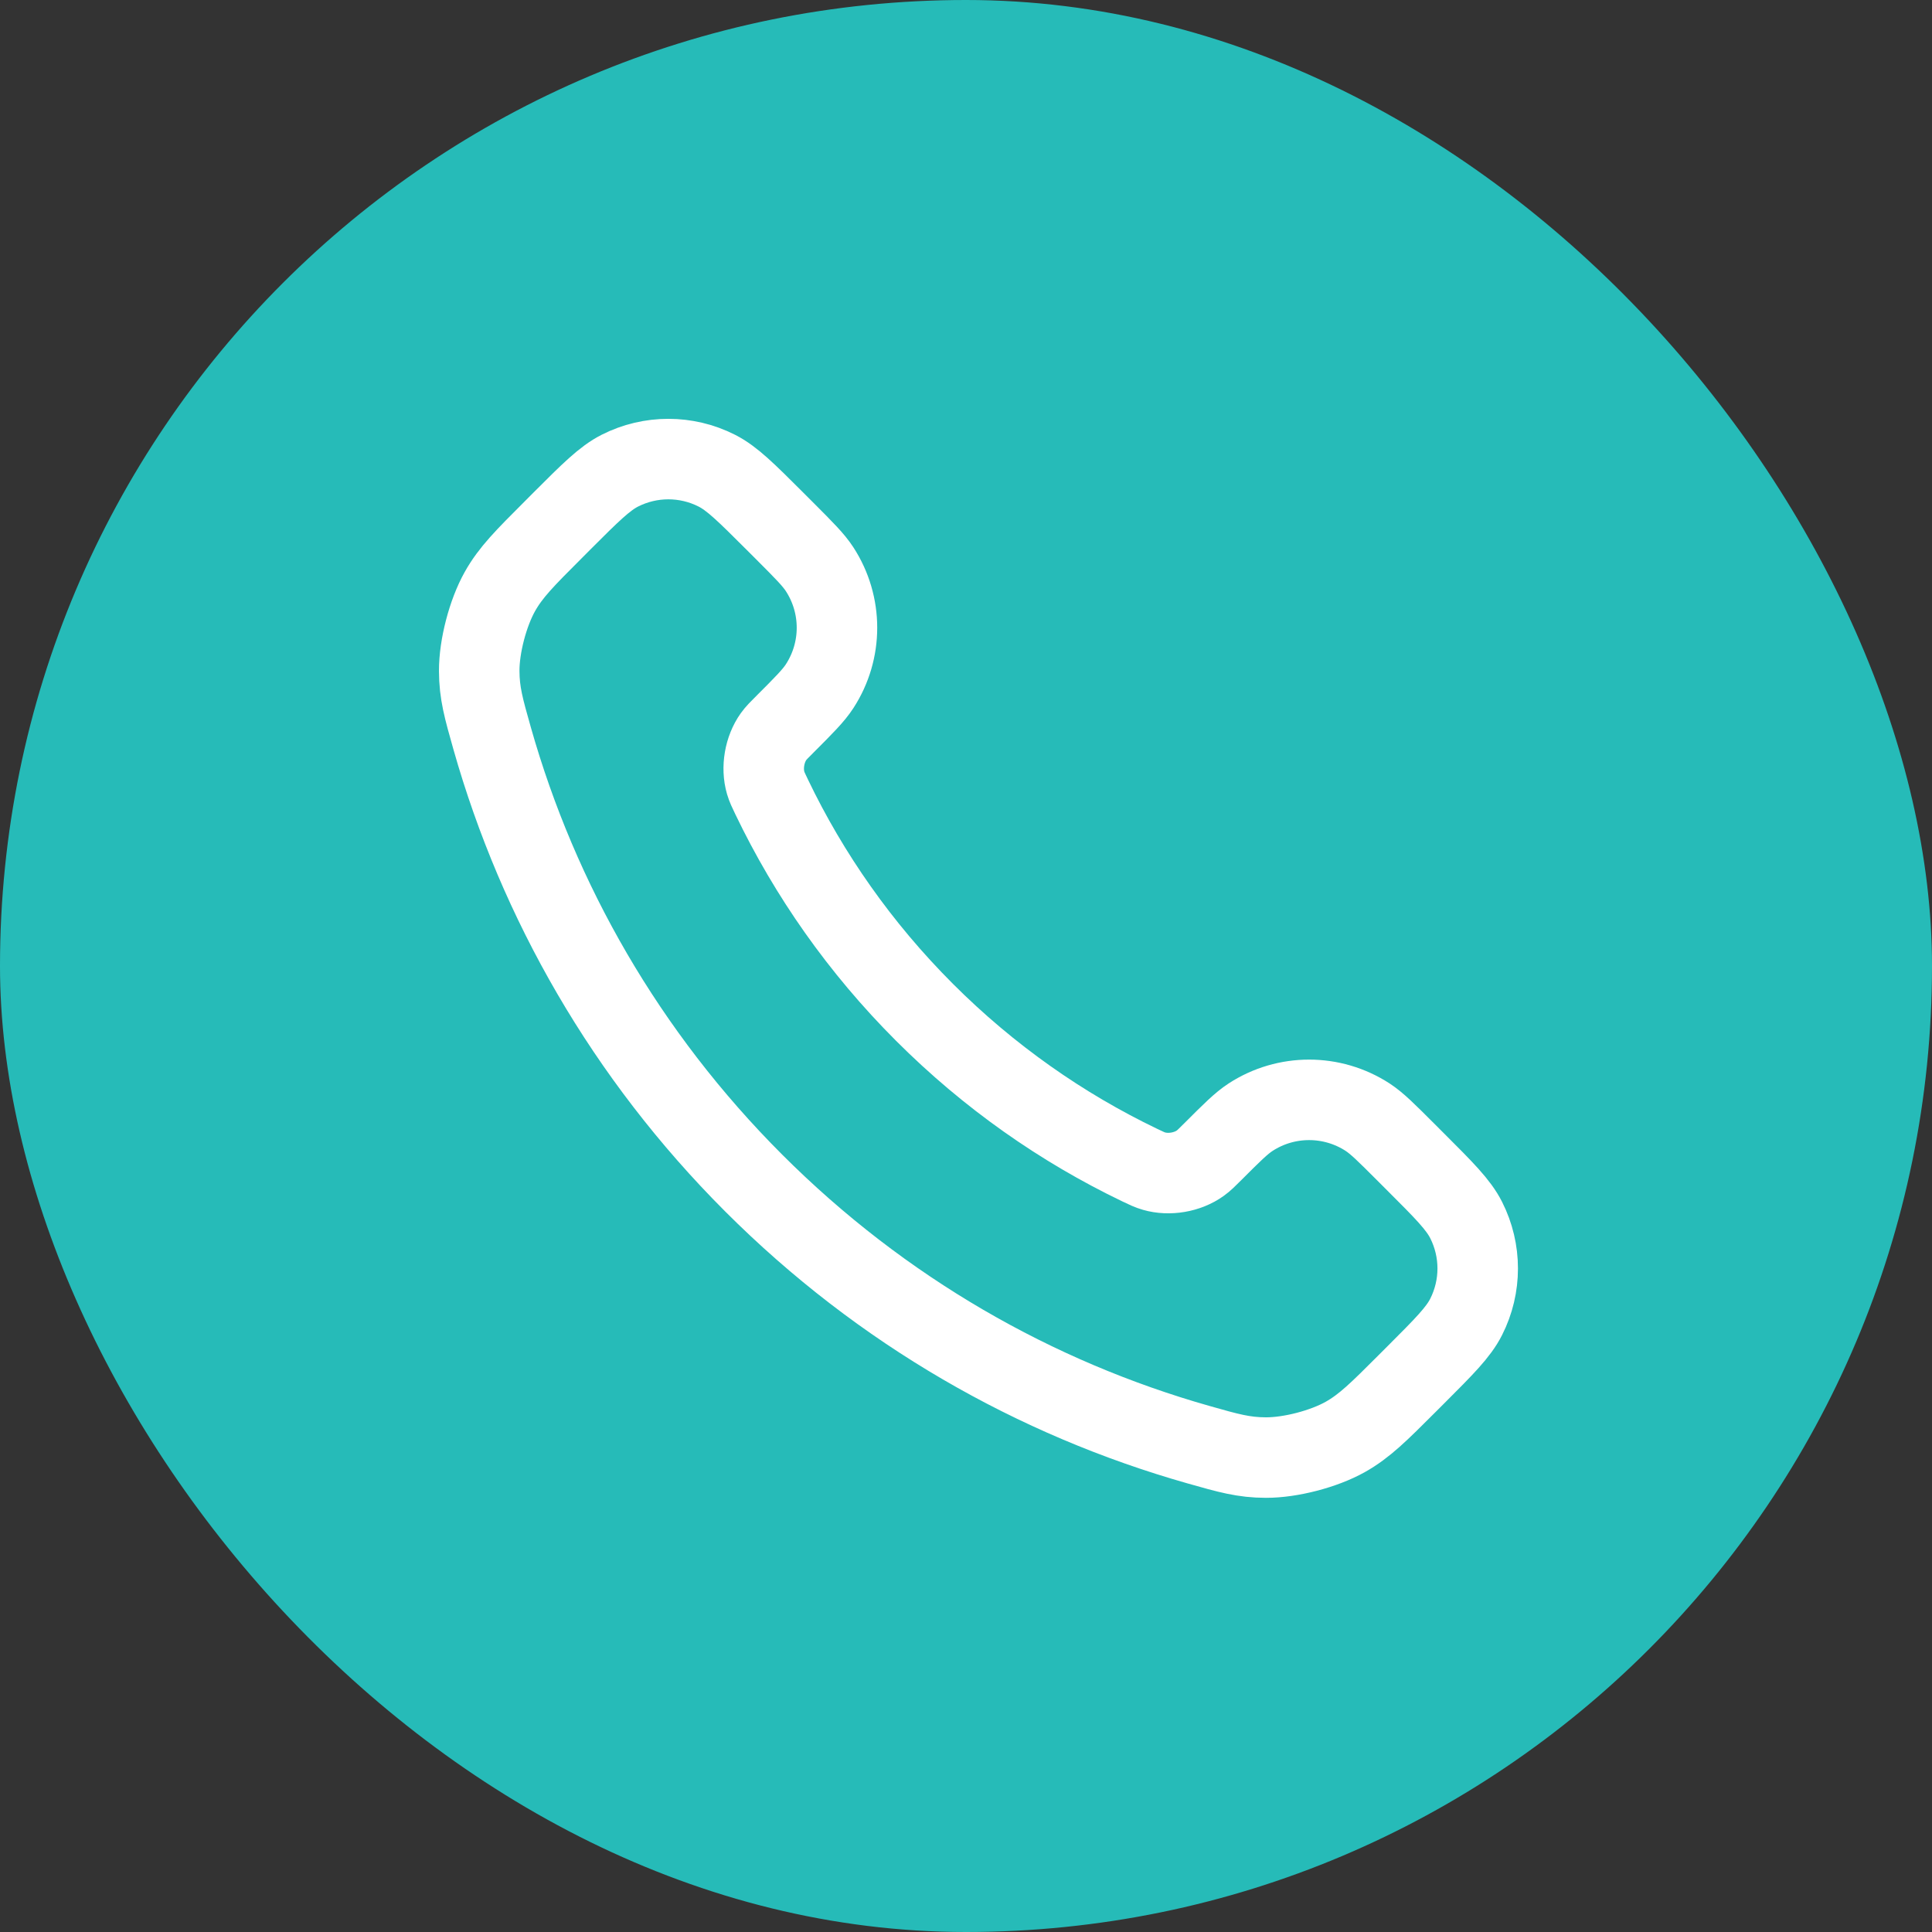
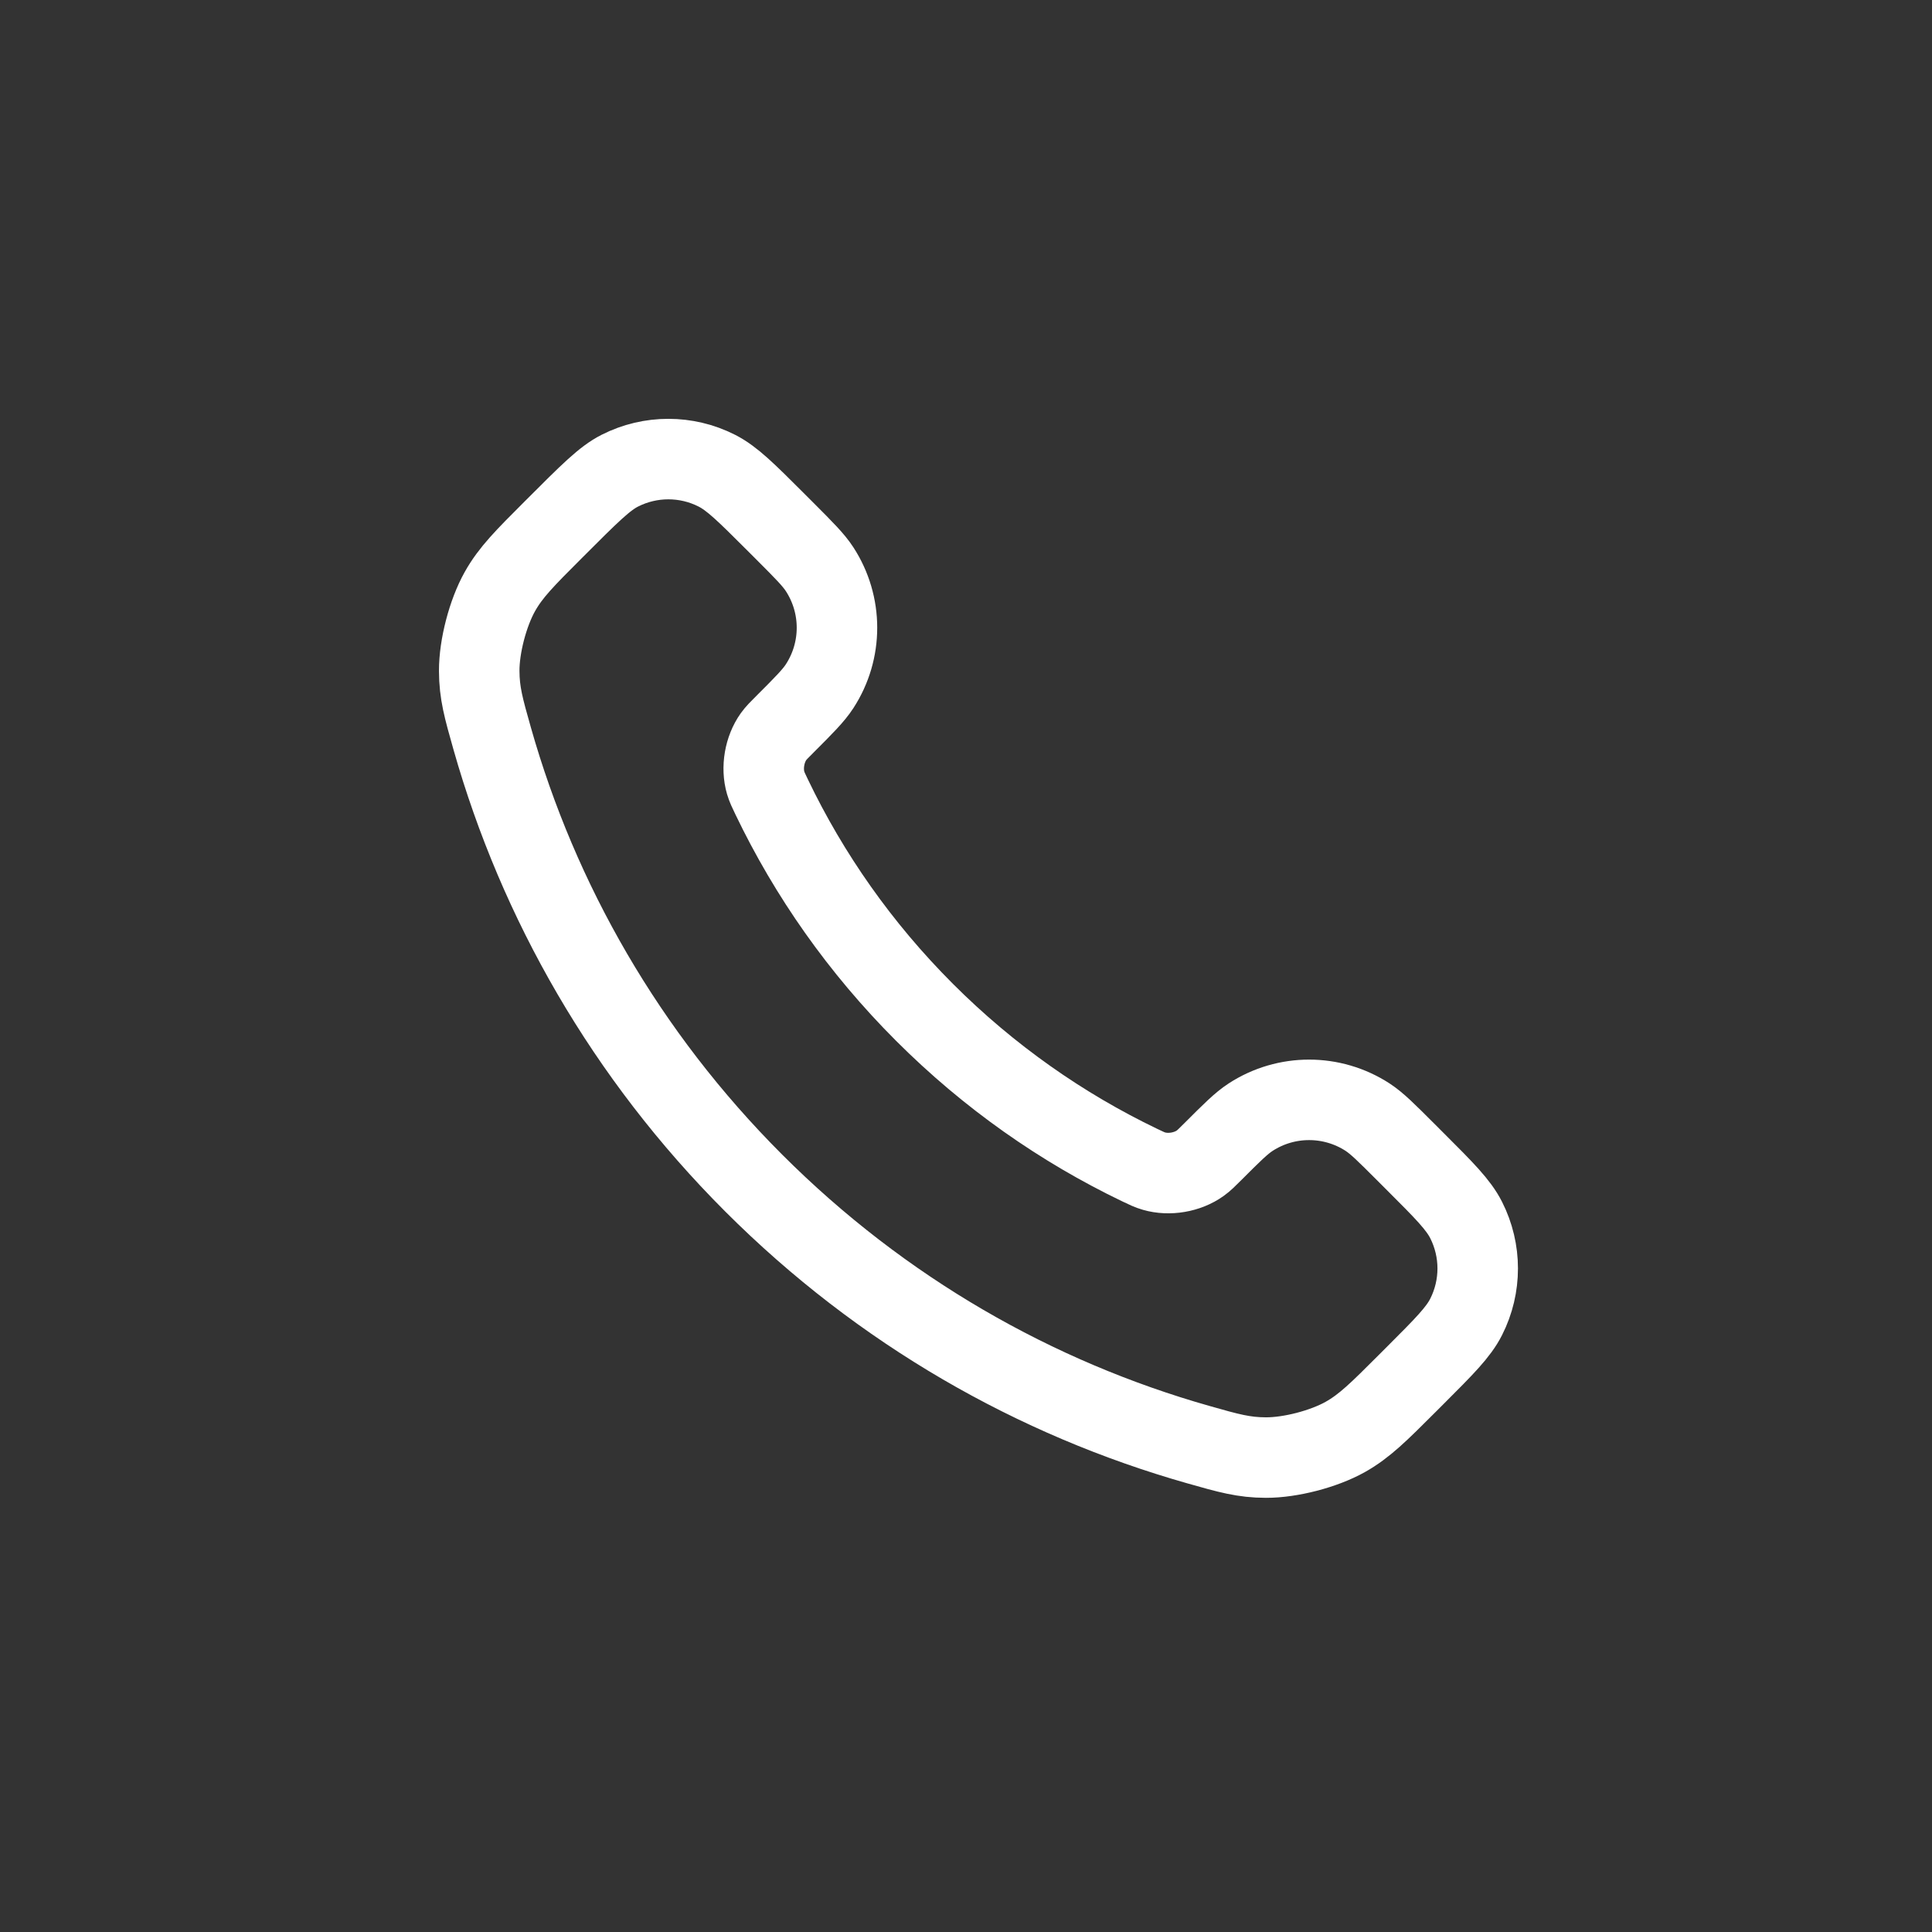
<svg xmlns="http://www.w3.org/2000/svg" width="48" height="48" viewBox="0 0 48 48" fill="none">
  <rect x="0" y="0" width="48" height="48" fill="#333333" stroke="none" />
-   <rect width="48" height="48" rx="24" fill="#26BBB8" />
-   <path d="M19.174 19.804C20.102 21.737 21.367 23.549 22.969 25.151C24.571 26.753 26.383 28.018 28.315 28.946C28.482 29.026 28.565 29.066 28.67 29.096C29.044 29.205 29.503 29.127 29.819 28.9C29.908 28.837 29.985 28.76 30.137 28.608C30.603 28.142 30.836 27.909 31.071 27.756C31.954 27.182 33.094 27.182 33.978 27.756C34.212 27.909 34.445 28.142 34.911 28.608L35.171 28.868C35.88 29.576 36.234 29.931 36.426 30.311C36.809 31.068 36.809 31.962 36.426 32.718C36.234 33.099 35.88 33.453 35.171 34.162L34.961 34.372C34.255 35.078 33.902 35.431 33.422 35.701C32.889 36 32.062 36.215 31.451 36.213C30.9 36.212 30.524 36.105 29.771 35.891C25.727 34.743 21.91 32.577 18.726 29.393C15.542 26.209 13.376 22.393 12.228 18.348C12.015 17.596 11.908 17.22 11.906 16.669C11.904 16.058 12.12 15.231 12.419 14.698C12.688 14.218 13.042 13.865 13.748 13.159L13.958 12.948C14.666 12.24 15.021 11.886 15.401 11.693C16.158 11.31 17.052 11.31 17.808 11.693C18.189 11.886 18.543 12.24 19.252 12.948L19.512 13.208C19.978 13.675 20.211 13.908 20.363 14.142C20.938 15.026 20.938 16.165 20.363 17.049C20.211 17.283 19.978 17.517 19.512 17.983C19.359 18.135 19.283 18.211 19.219 18.3C18.993 18.617 18.914 19.076 19.023 19.45C19.054 19.555 19.094 19.638 19.174 19.804Z" stroke="white" stroke-width="2" stroke-linecap="round" stroke-linejoin="round" />
+   <path d="M19.174 19.804C20.102 21.737 21.367 23.549 22.969 25.151C24.571 26.753 26.383 28.018 28.315 28.946C28.482 29.026 28.565 29.066 28.67 29.096C29.044 29.205 29.503 29.127 29.819 28.9C29.908 28.837 29.985 28.76 30.137 28.608C30.603 28.142 30.836 27.909 31.071 27.756C31.954 27.182 33.094 27.182 33.978 27.756C34.212 27.909 34.445 28.142 34.911 28.608L35.171 28.868C35.88 29.576 36.234 29.931 36.426 30.311C36.809 31.068 36.809 31.962 36.426 32.718C36.234 33.099 35.88 33.453 35.171 34.162L34.961 34.372C34.255 35.078 33.902 35.431 33.422 35.701C32.889 36 32.062 36.215 31.451 36.213C30.9 36.212 30.524 36.105 29.771 35.891C25.727 34.743 21.91 32.577 18.726 29.393C15.542 26.209 13.376 22.393 12.228 18.348C12.015 17.596 11.908 17.22 11.906 16.669C11.904 16.058 12.12 15.231 12.419 14.698C12.688 14.218 13.042 13.865 13.748 13.159C14.666 12.24 15.021 11.886 15.401 11.693C16.158 11.31 17.052 11.31 17.808 11.693C18.189 11.886 18.543 12.24 19.252 12.948L19.512 13.208C19.978 13.675 20.211 13.908 20.363 14.142C20.938 15.026 20.938 16.165 20.363 17.049C20.211 17.283 19.978 17.517 19.512 17.983C19.359 18.135 19.283 18.211 19.219 18.3C18.993 18.617 18.914 19.076 19.023 19.45C19.054 19.555 19.094 19.638 19.174 19.804Z" stroke="white" stroke-width="2" stroke-linecap="round" stroke-linejoin="round" />
</svg>